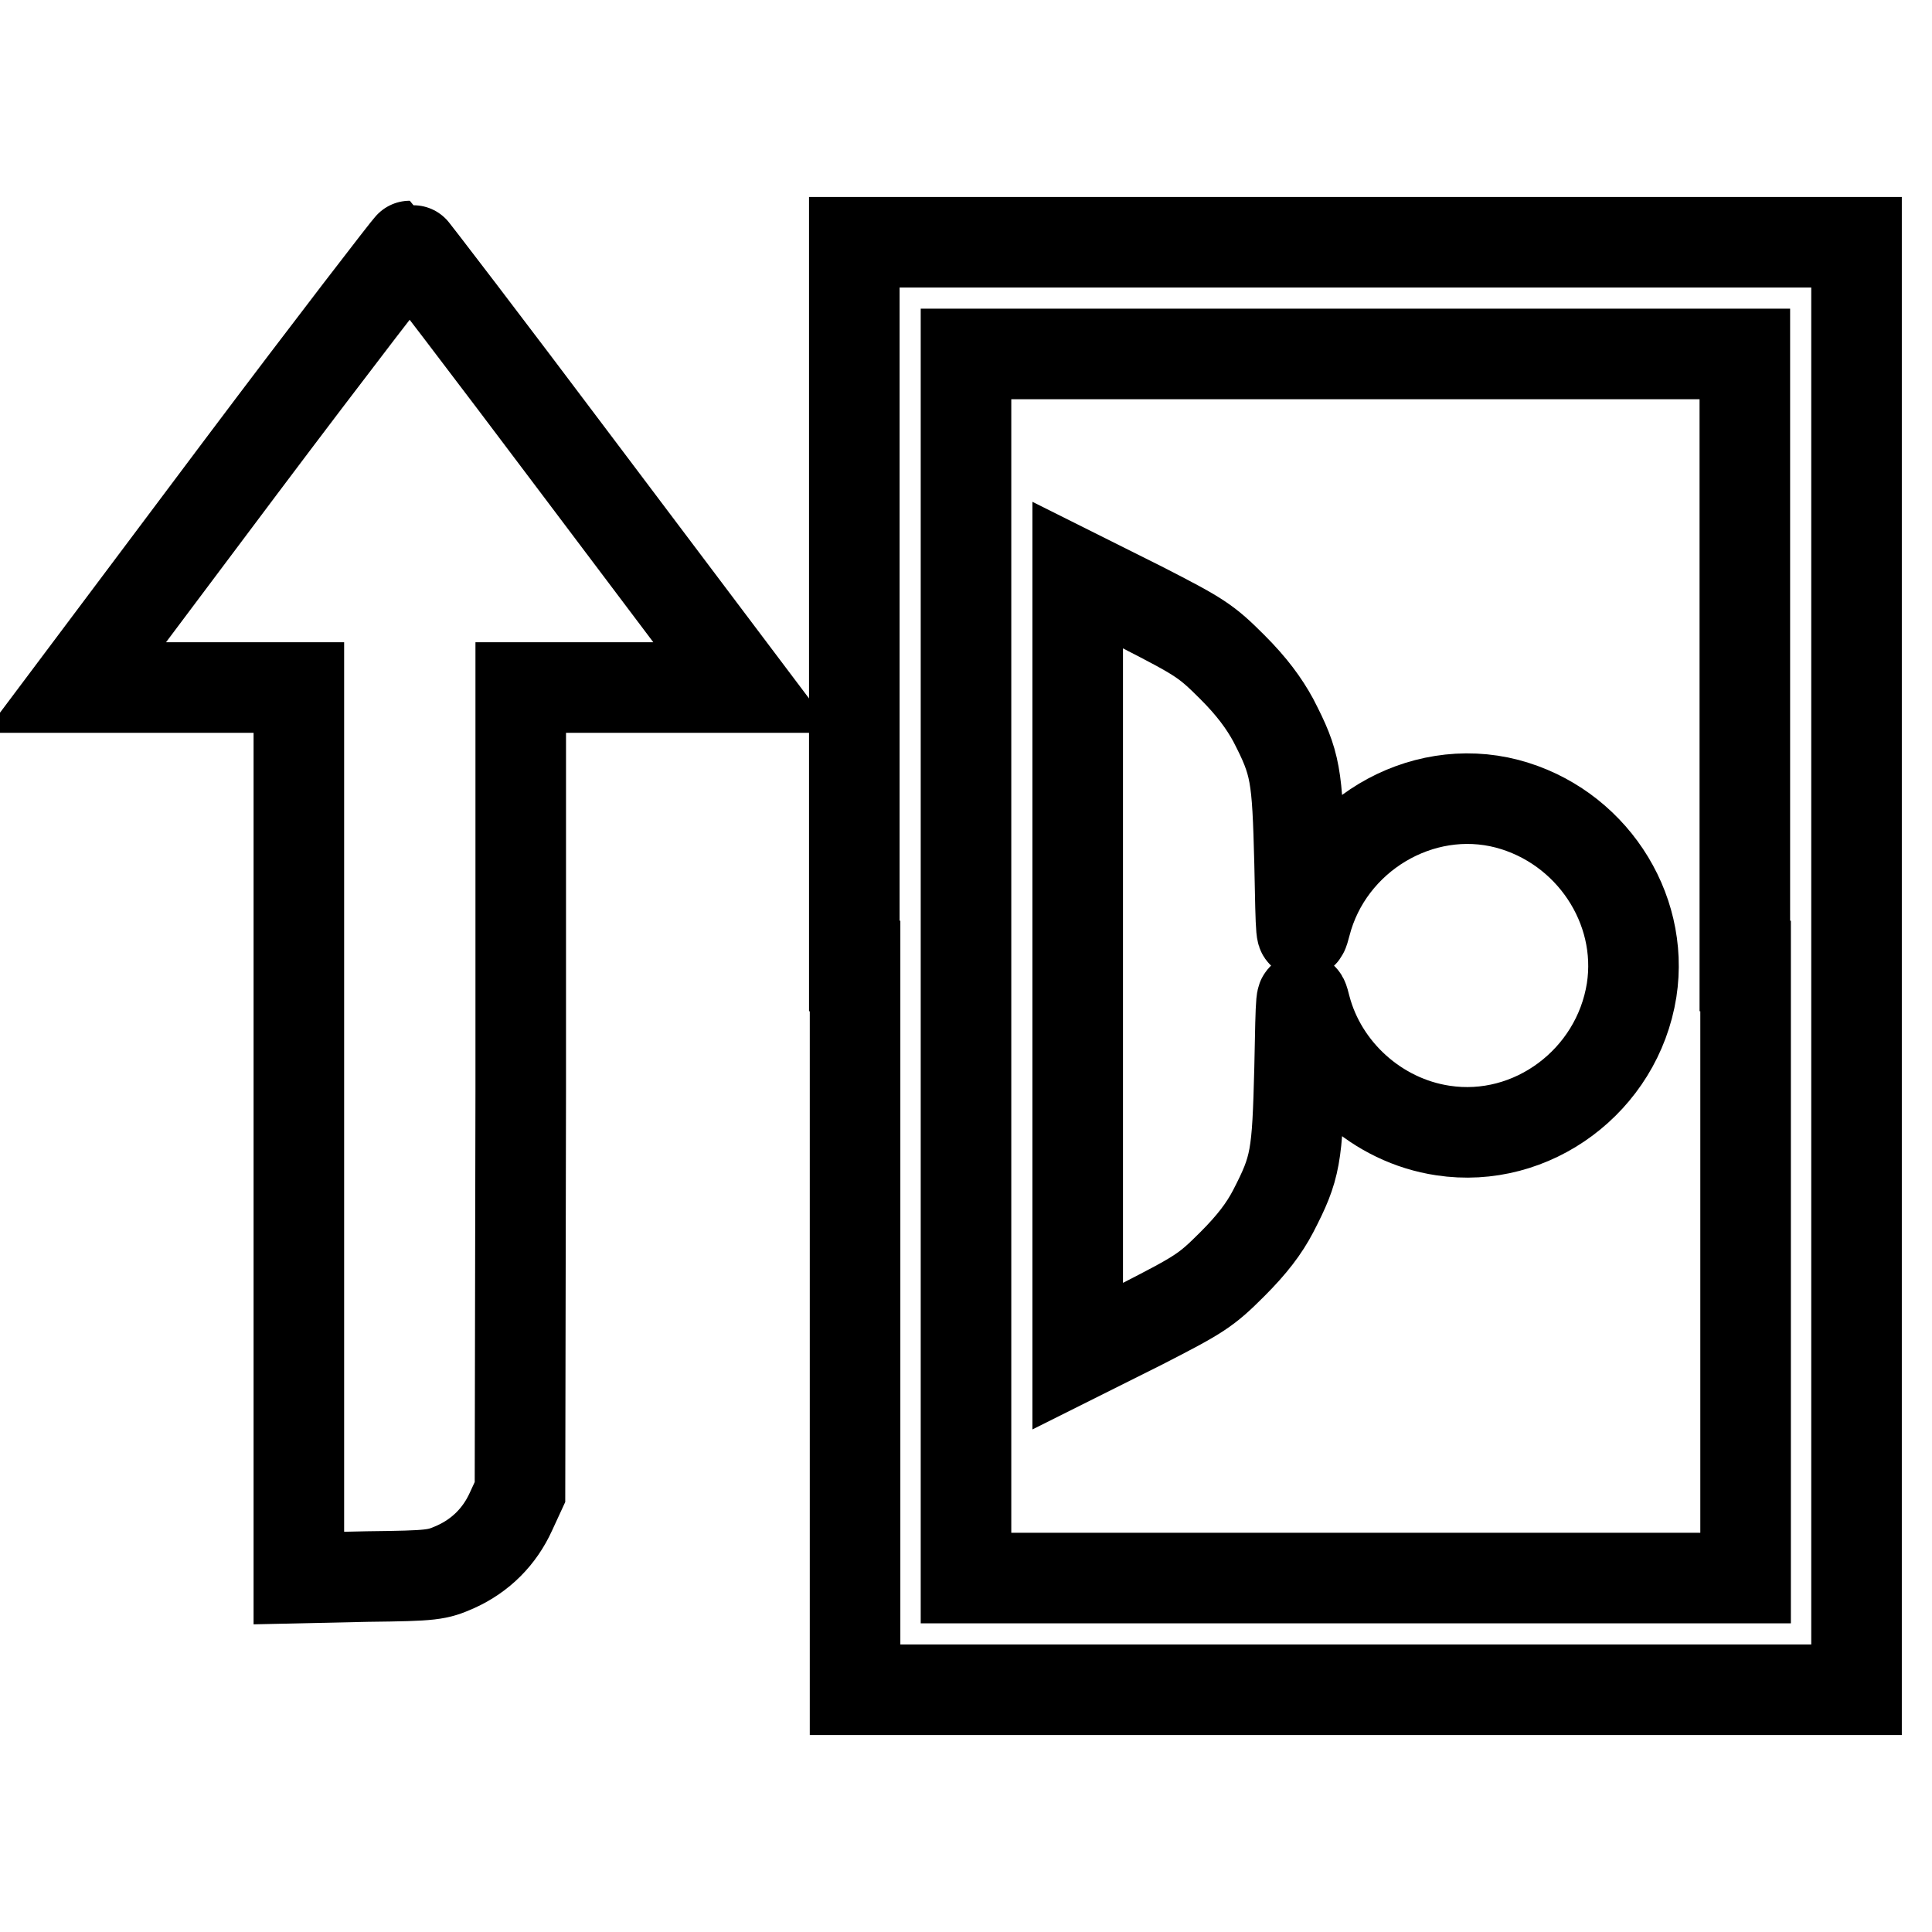
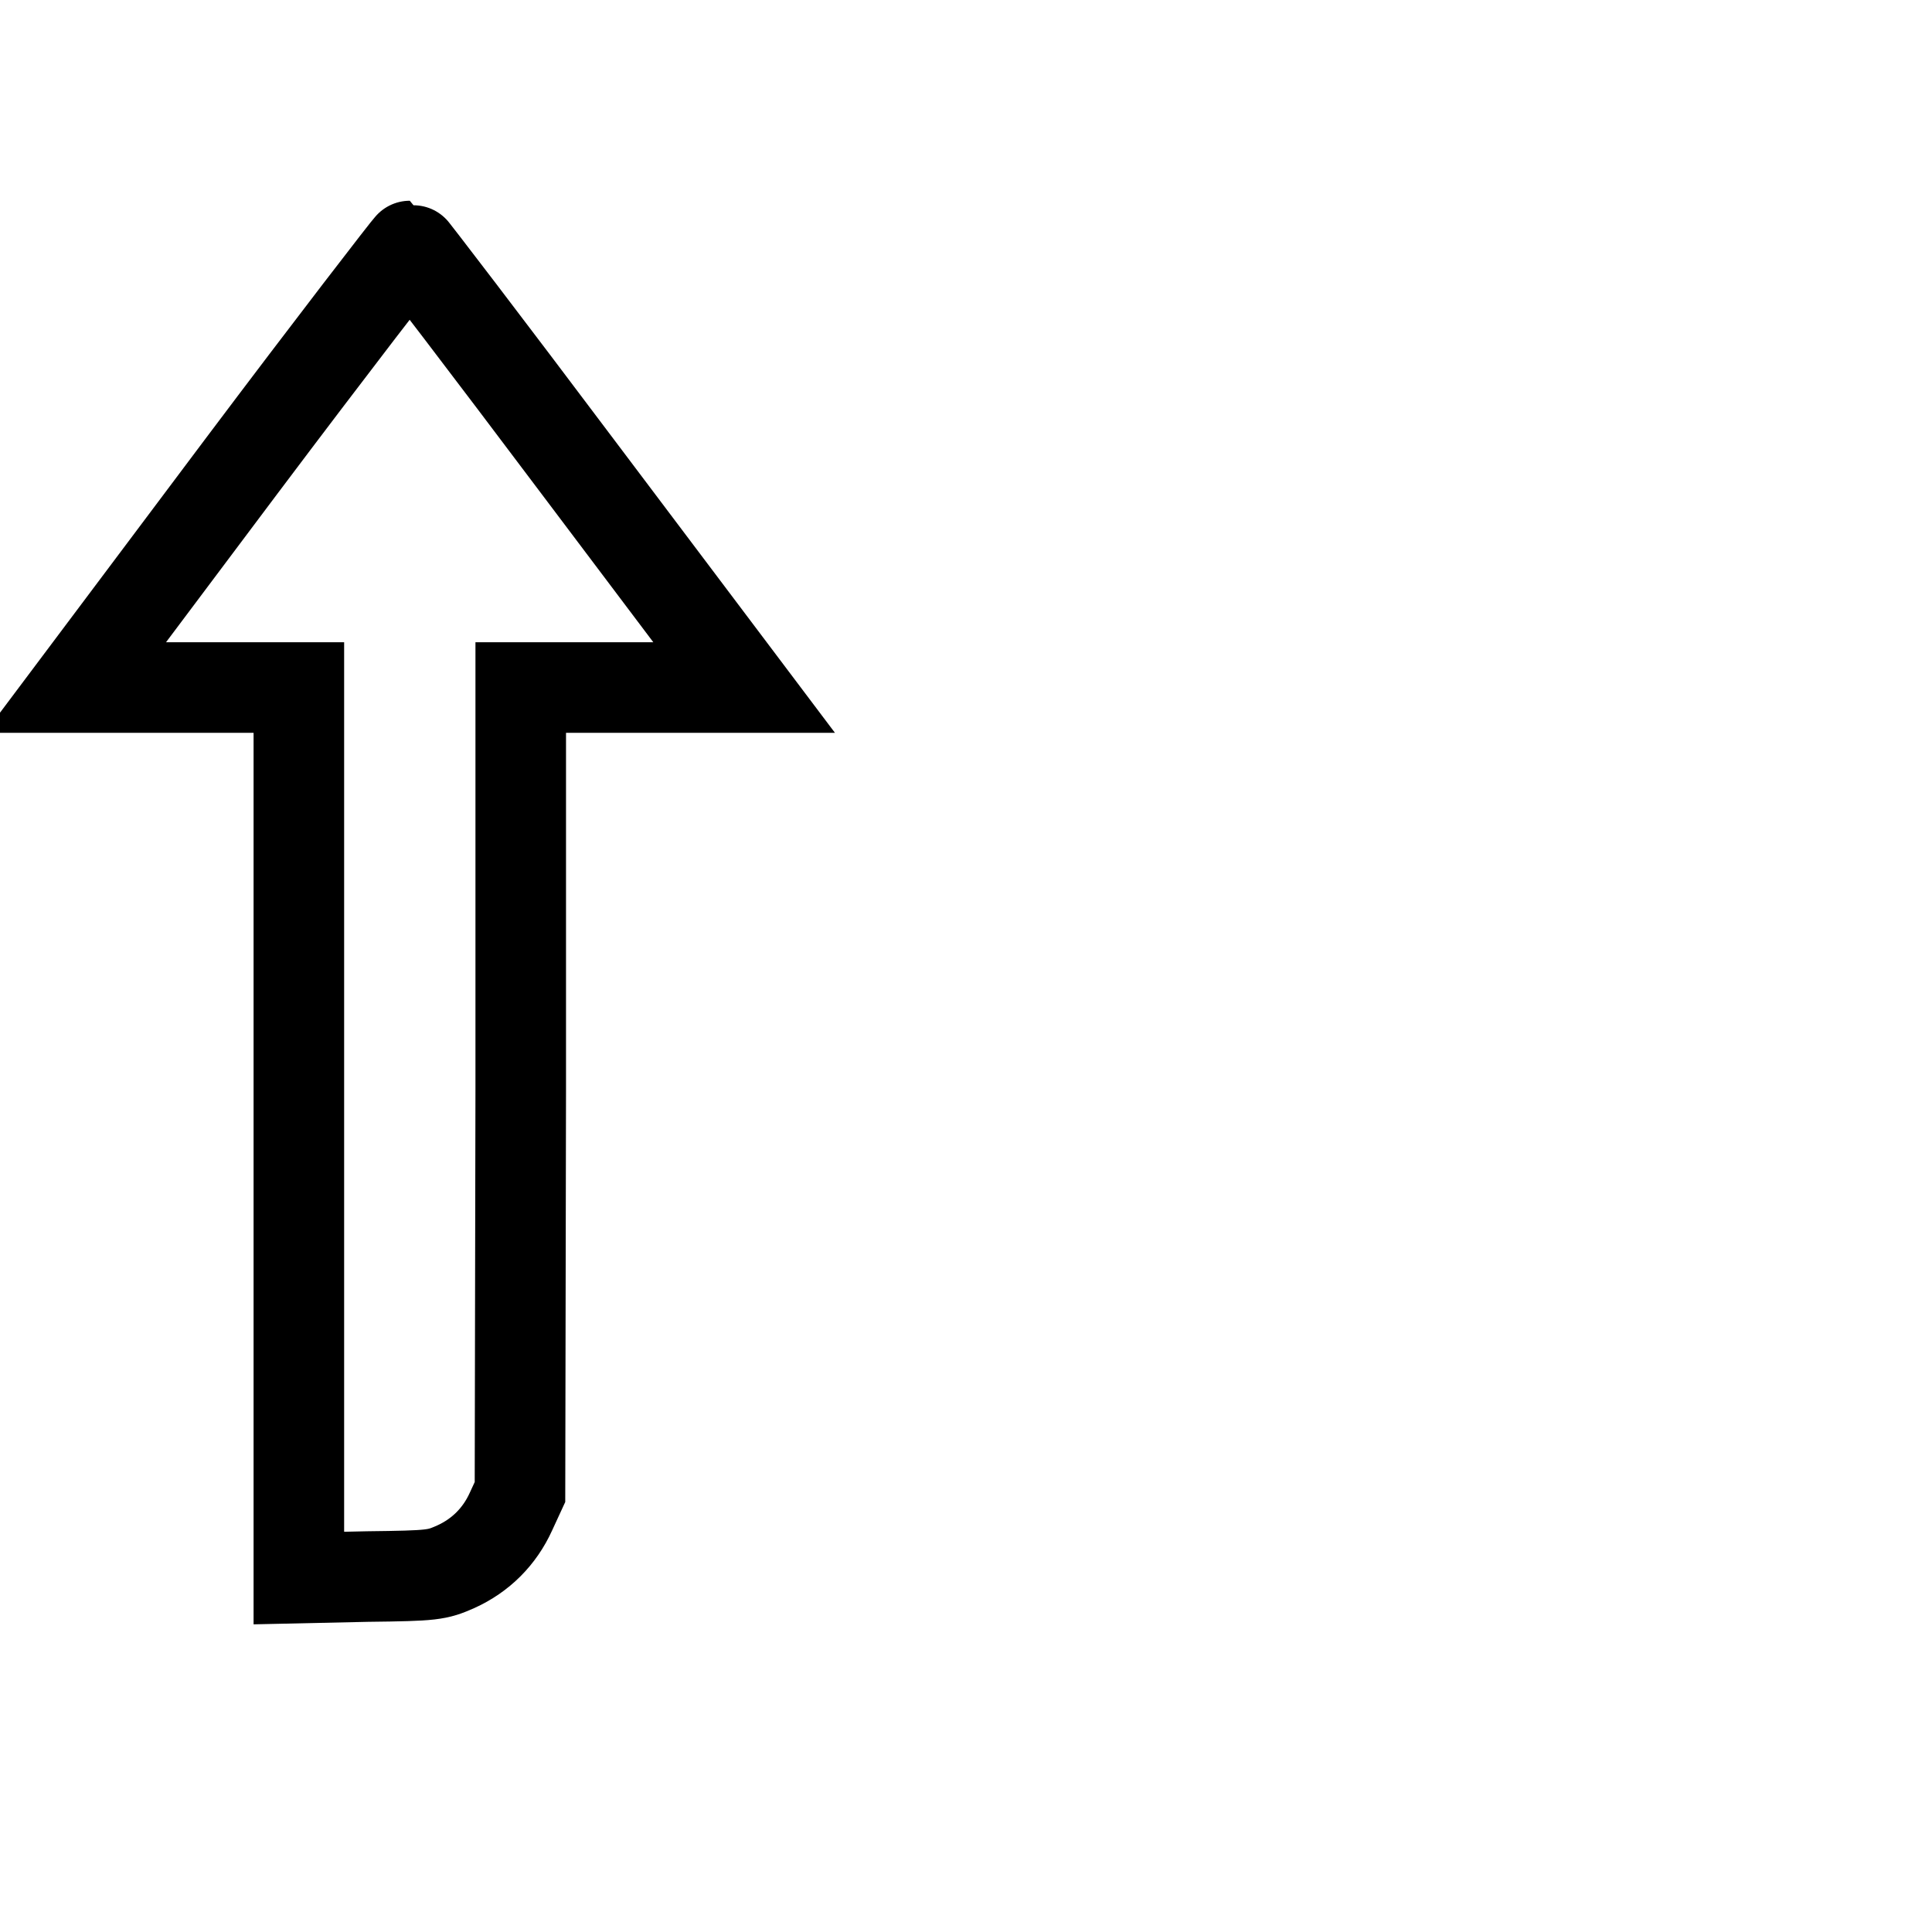
<svg xmlns="http://www.w3.org/2000/svg" version="1.1" x="0px" y="0px" viewBox="0 0 256 256" enable-background="new 0 0 256 256" xml:space="preserve">
  <g>
    <g>
      <g>
-         <path stroke-width="12" fill-opacity="0" stroke="#000000" d="M113.3,128v95.9h66.4H246V128V32.1h-66.4h-66.4V128z M231.3,128v81.1h-51.6H128V128V46.9h51.6h51.6V128z" />
-         <path stroke-width="12" fill-opacity="0" stroke="#000000" d="M142.8,128v51.7l8.4-4.2c7.8-4,8.6-4.5,12.1-8c2.6-2.6,4.2-4.7,5.4-7c3-5.8,3.2-7.2,3.5-18.9c0.2-10.1,0.2-10.5,0.8-8.1c2.2,8.4,9.5,15,18.2,16.3c11.8,1.8,23.1-6.6,25-18.6c1.7-11-5.5-21.8-16.5-24.7c-11.5-3-23.7,4.3-26.7,16c-0.6,2.3-0.6,1.8-0.8-8.2c-0.3-11.7-0.5-13.1-3.5-18.9c-1.2-2.2-2.8-4.4-5.4-7c-3.5-3.5-4.3-4-12.1-8l-8.4-4.2V128z" />
        <path stroke-width="12" fill-opacity="0" stroke="#000000" d="M31.9,61.9L10,91.1h14.8h14.8v59v59l9.1-0.2c8.7-0.1,9.2-0.2,11.7-1.3c3.3-1.5,5.8-4,7.3-7.3l1.2-2.6l0.1-53.4L69,91.1h14.8h14.8L76.6,61.9C64.5,45.8,54.4,32.6,54.3,32.6S44,45.8,31.9,61.9z" />
      </g>
    </g>
  </g>
</svg>